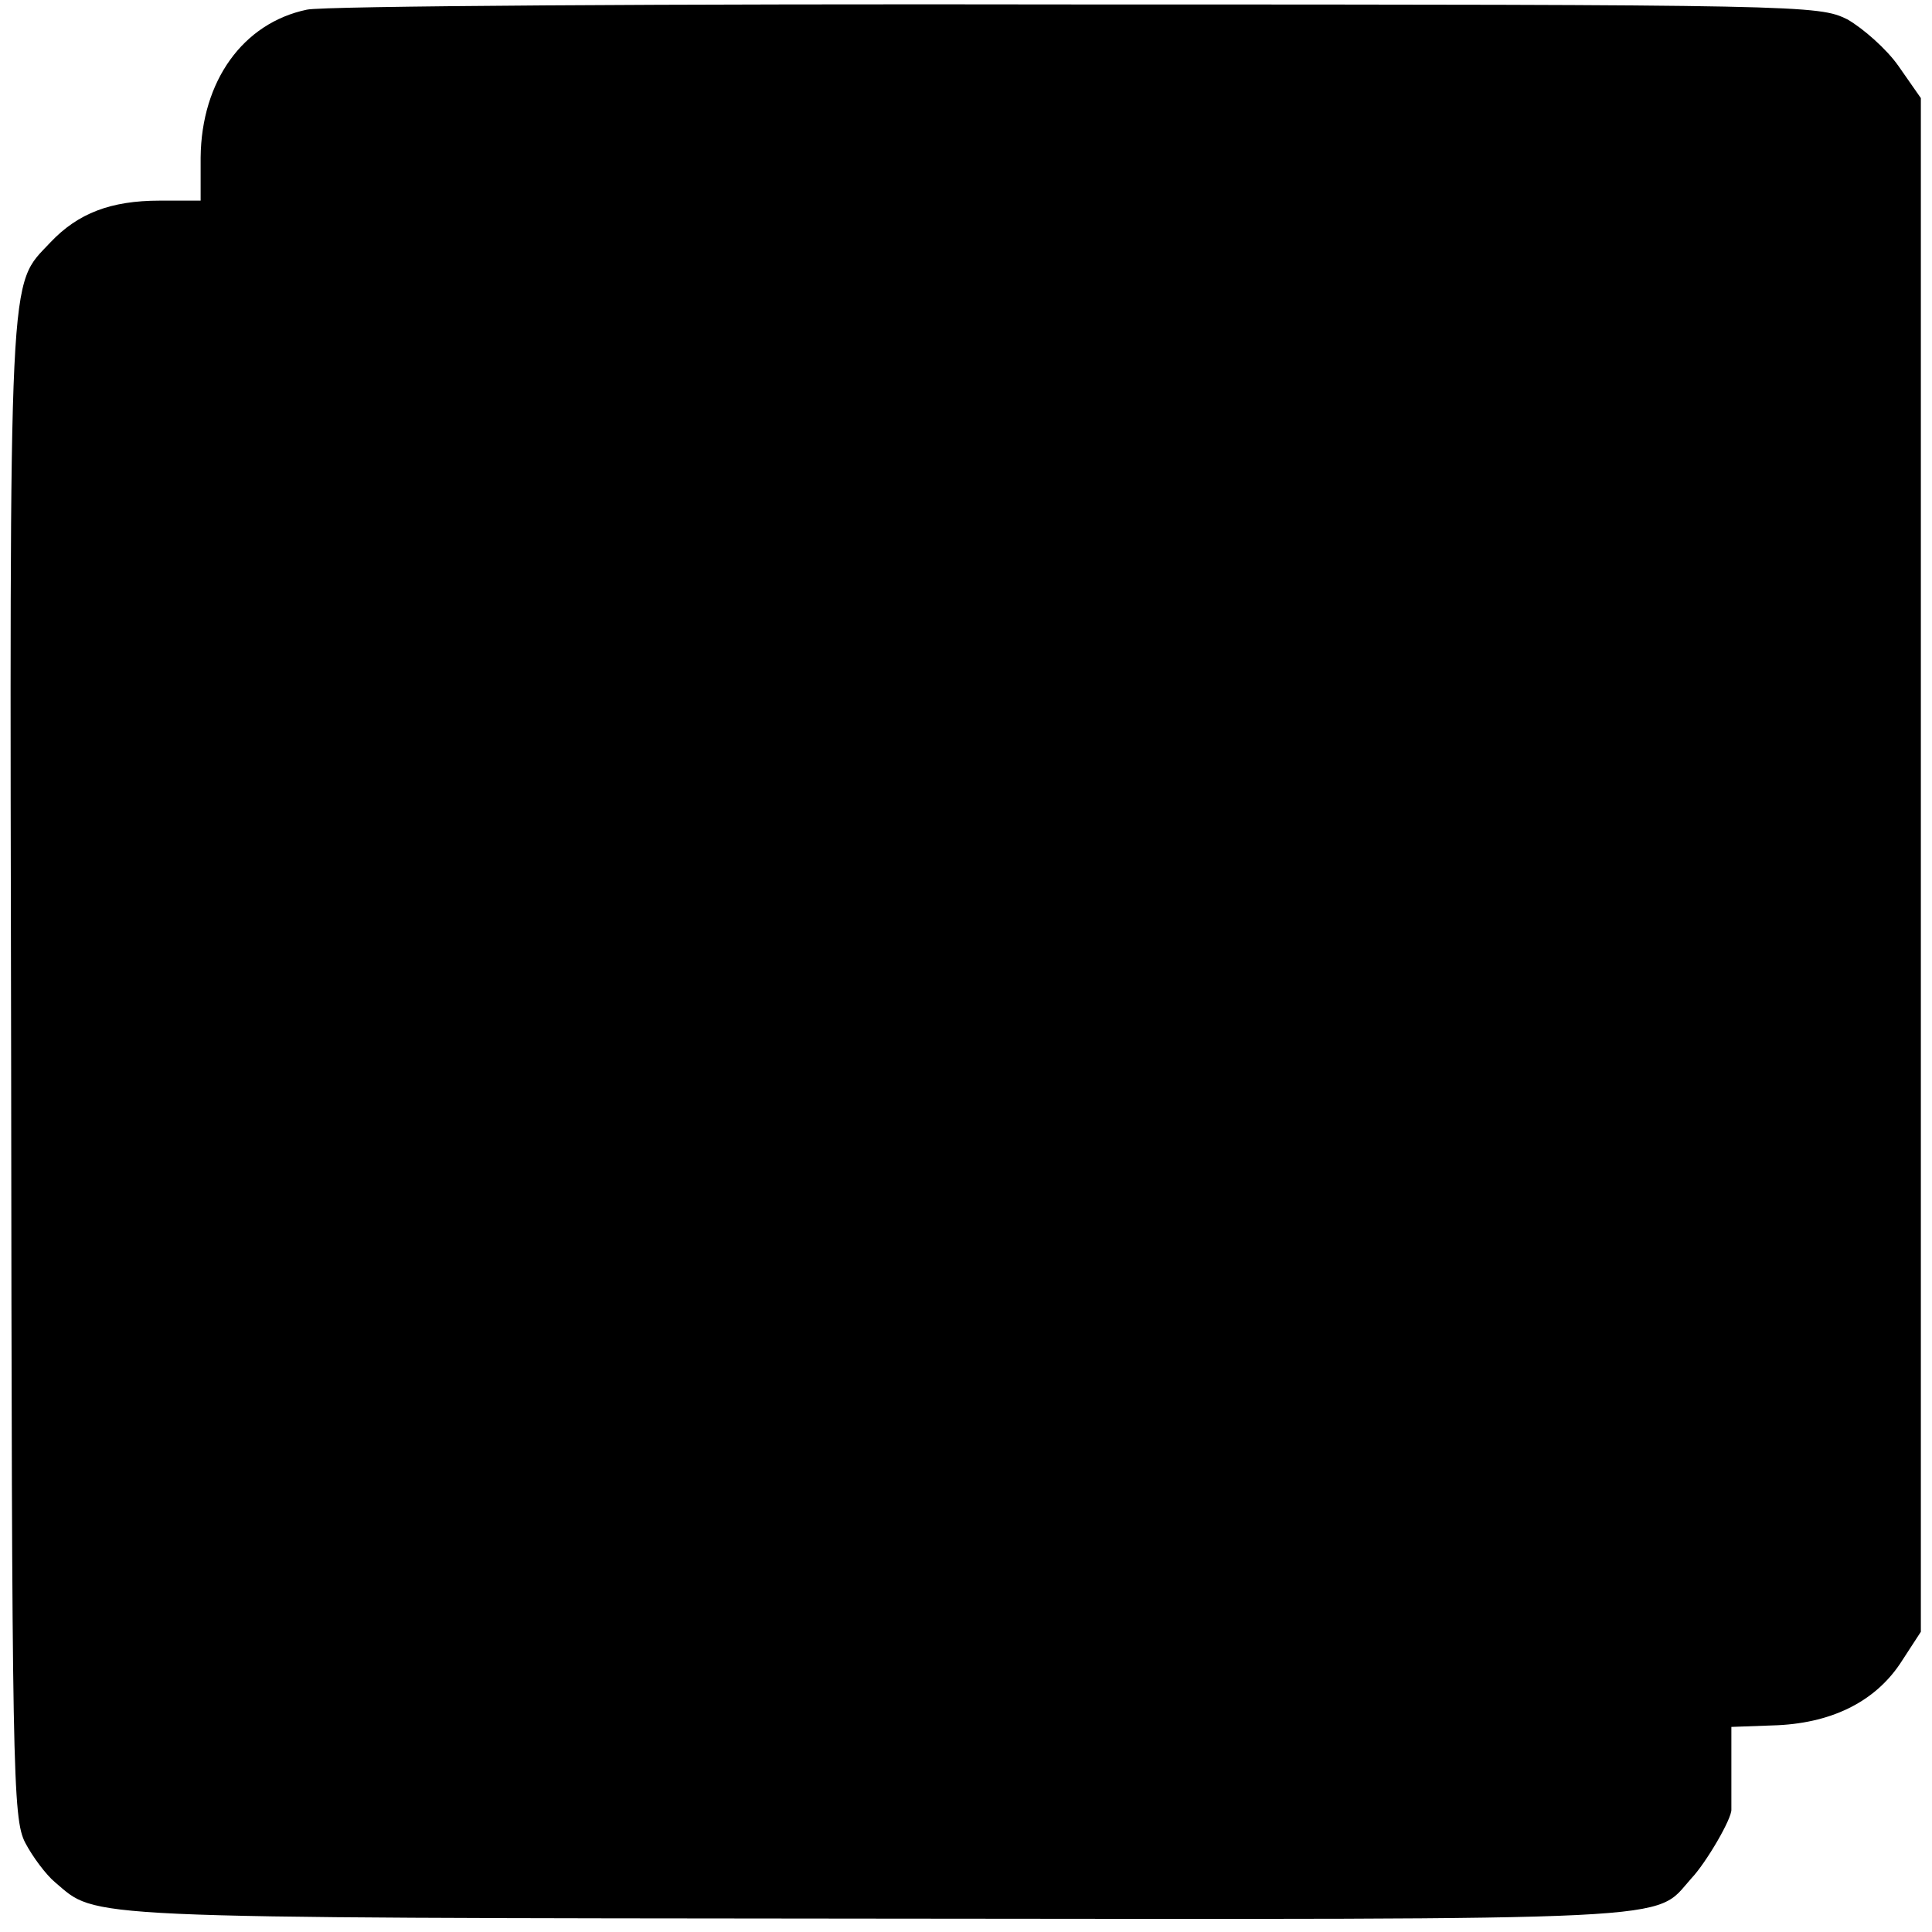
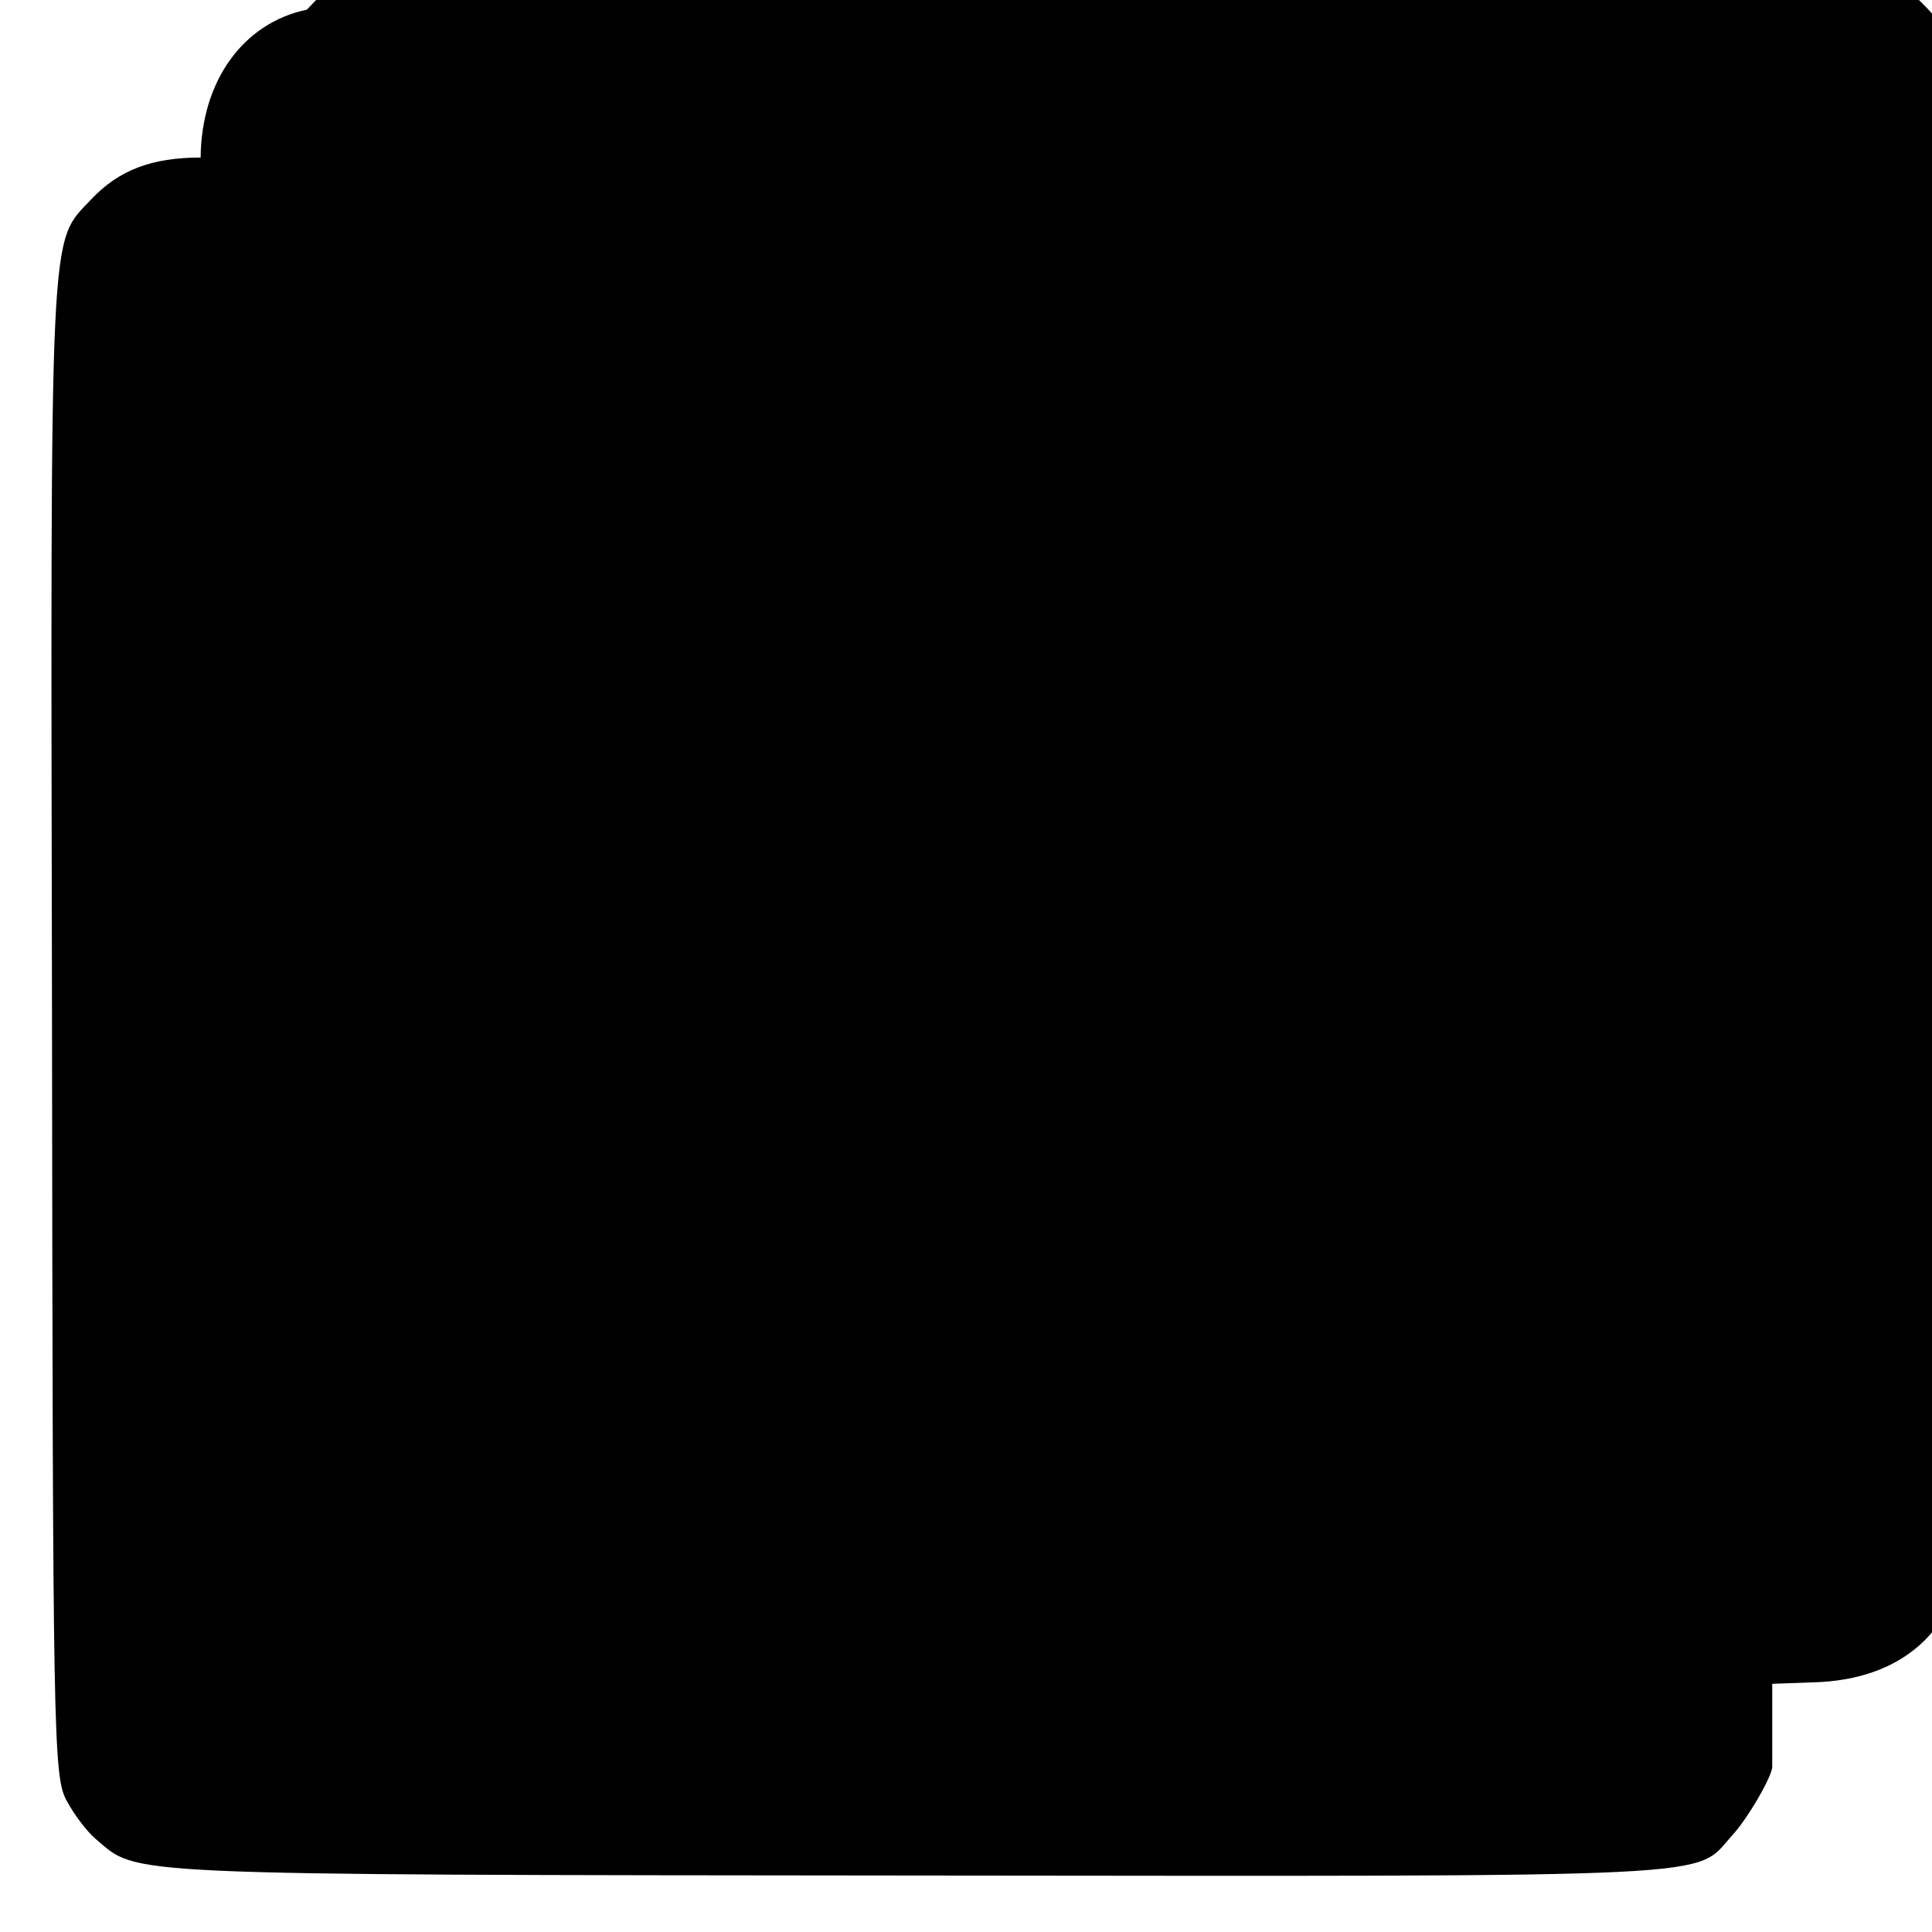
<svg xmlns="http://www.w3.org/2000/svg" version="1.0" width="260pt" height="260pt" viewBox="0 0 260 260" preserveAspectRatio="xMidYMid meet">
  <g transform="translate(0,260) scale(0.1,-0.1)" fill="#000000" stroke="none">
-     <path d="M413 2587 c-86 -18 -142 -96 -143 -199 l0 -58 -55 0 c-66 0 -110 -17 -147 -56 -57 -61 -55 -14 -53 -1109 1 -954 2 -1012 19 -1045 10 -19 28 -43 40 -53 58 -49 17 -48 1104 -49 1107 -1 1046 -4 1098 54 20 21 55 81 54 93 0 3 0 29 0 58 l0 53 55 2 c78 2 137 31 172 83 l28 43 0 1032 0 1032 -30 43 c-16 23 -48 51 -69 63 -39 19 -55 20 -1037 20 -549 1 -1015 -2 -1036 -7z" />
+     <path d="M413 2587 c-86 -18 -142 -96 -143 -199 c-66 0 -110 -17 -147 -56 -57 -61 -55 -14 -53 -1109 1 -954 2 -1012 19 -1045 10 -19 28 -43 40 -53 58 -49 17 -48 1104 -49 1107 -1 1046 -4 1098 54 20 21 55 81 54 93 0 3 0 29 0 58 l0 53 55 2 c78 2 137 31 172 83 l28 43 0 1032 0 1032 -30 43 c-16 23 -48 51 -69 63 -39 19 -55 20 -1037 20 -549 1 -1015 -2 -1036 -7z" />
  </g>
</svg>